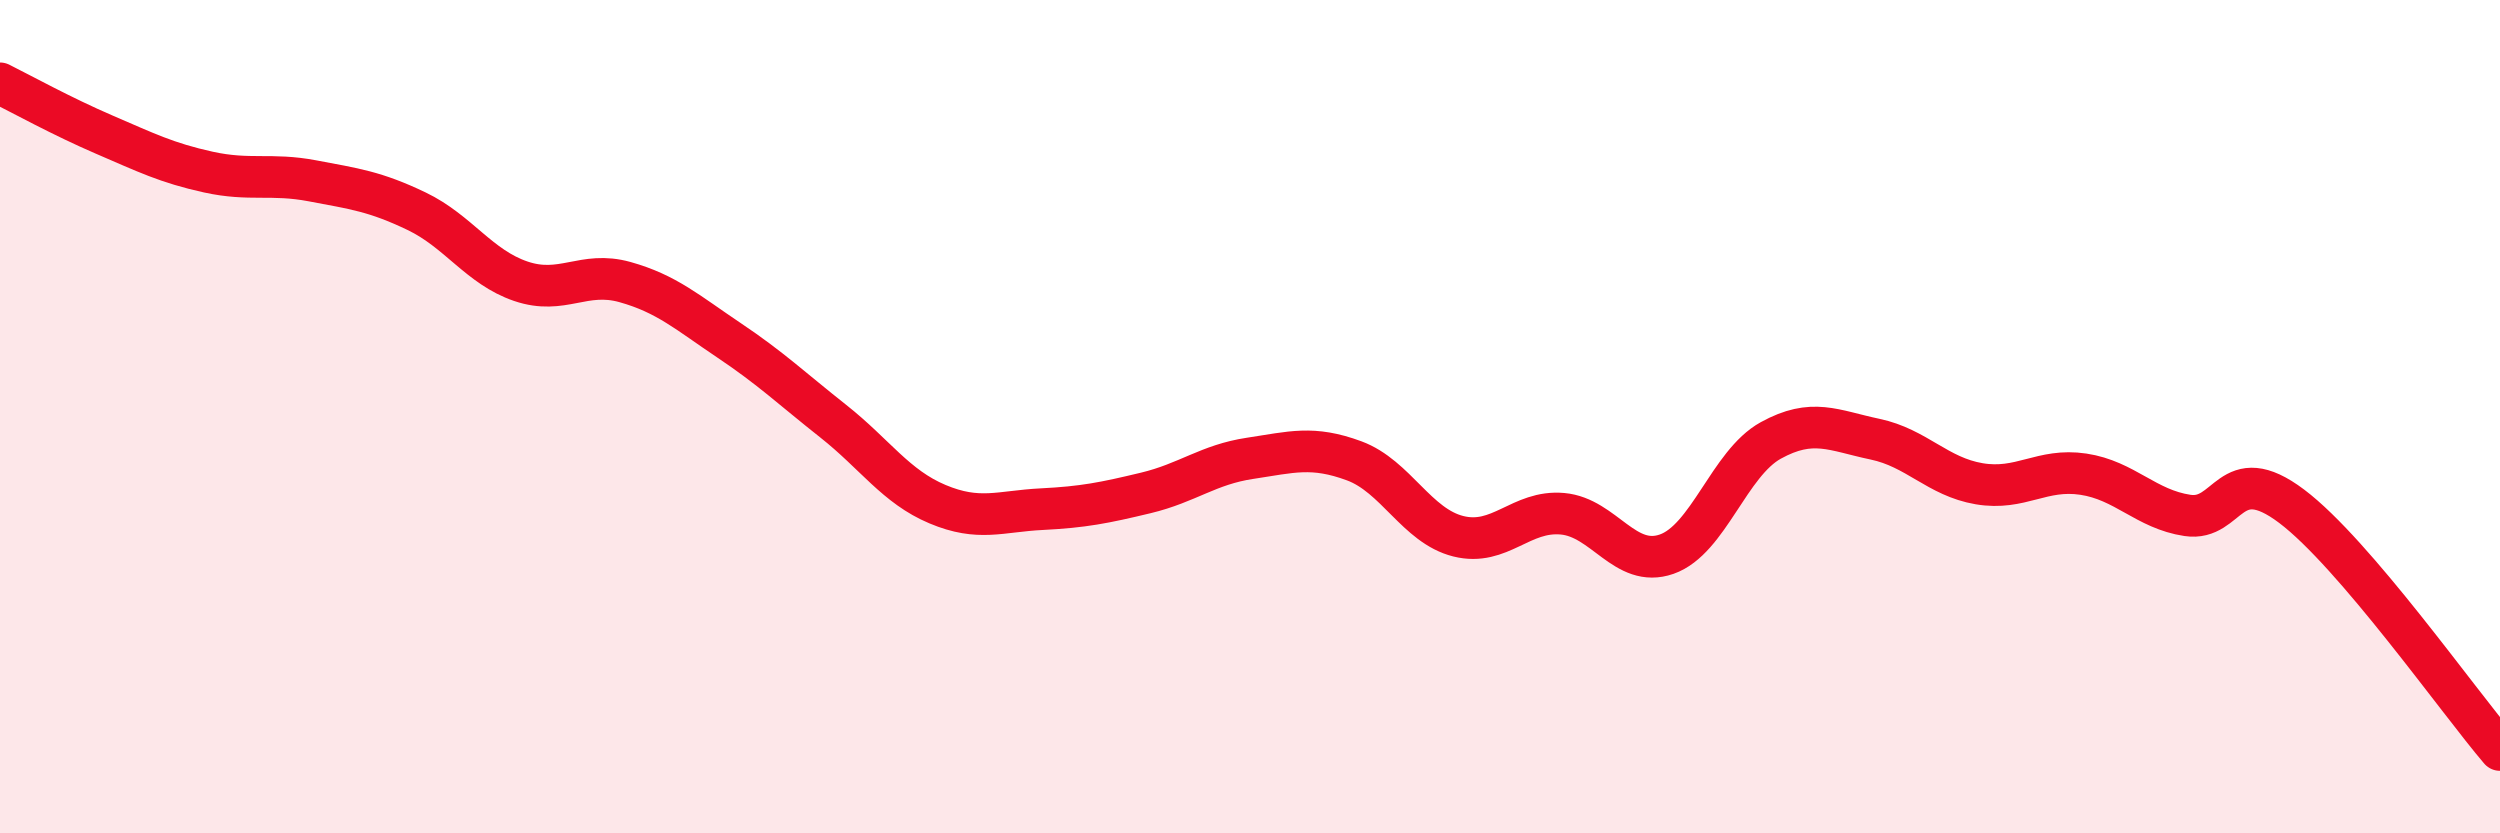
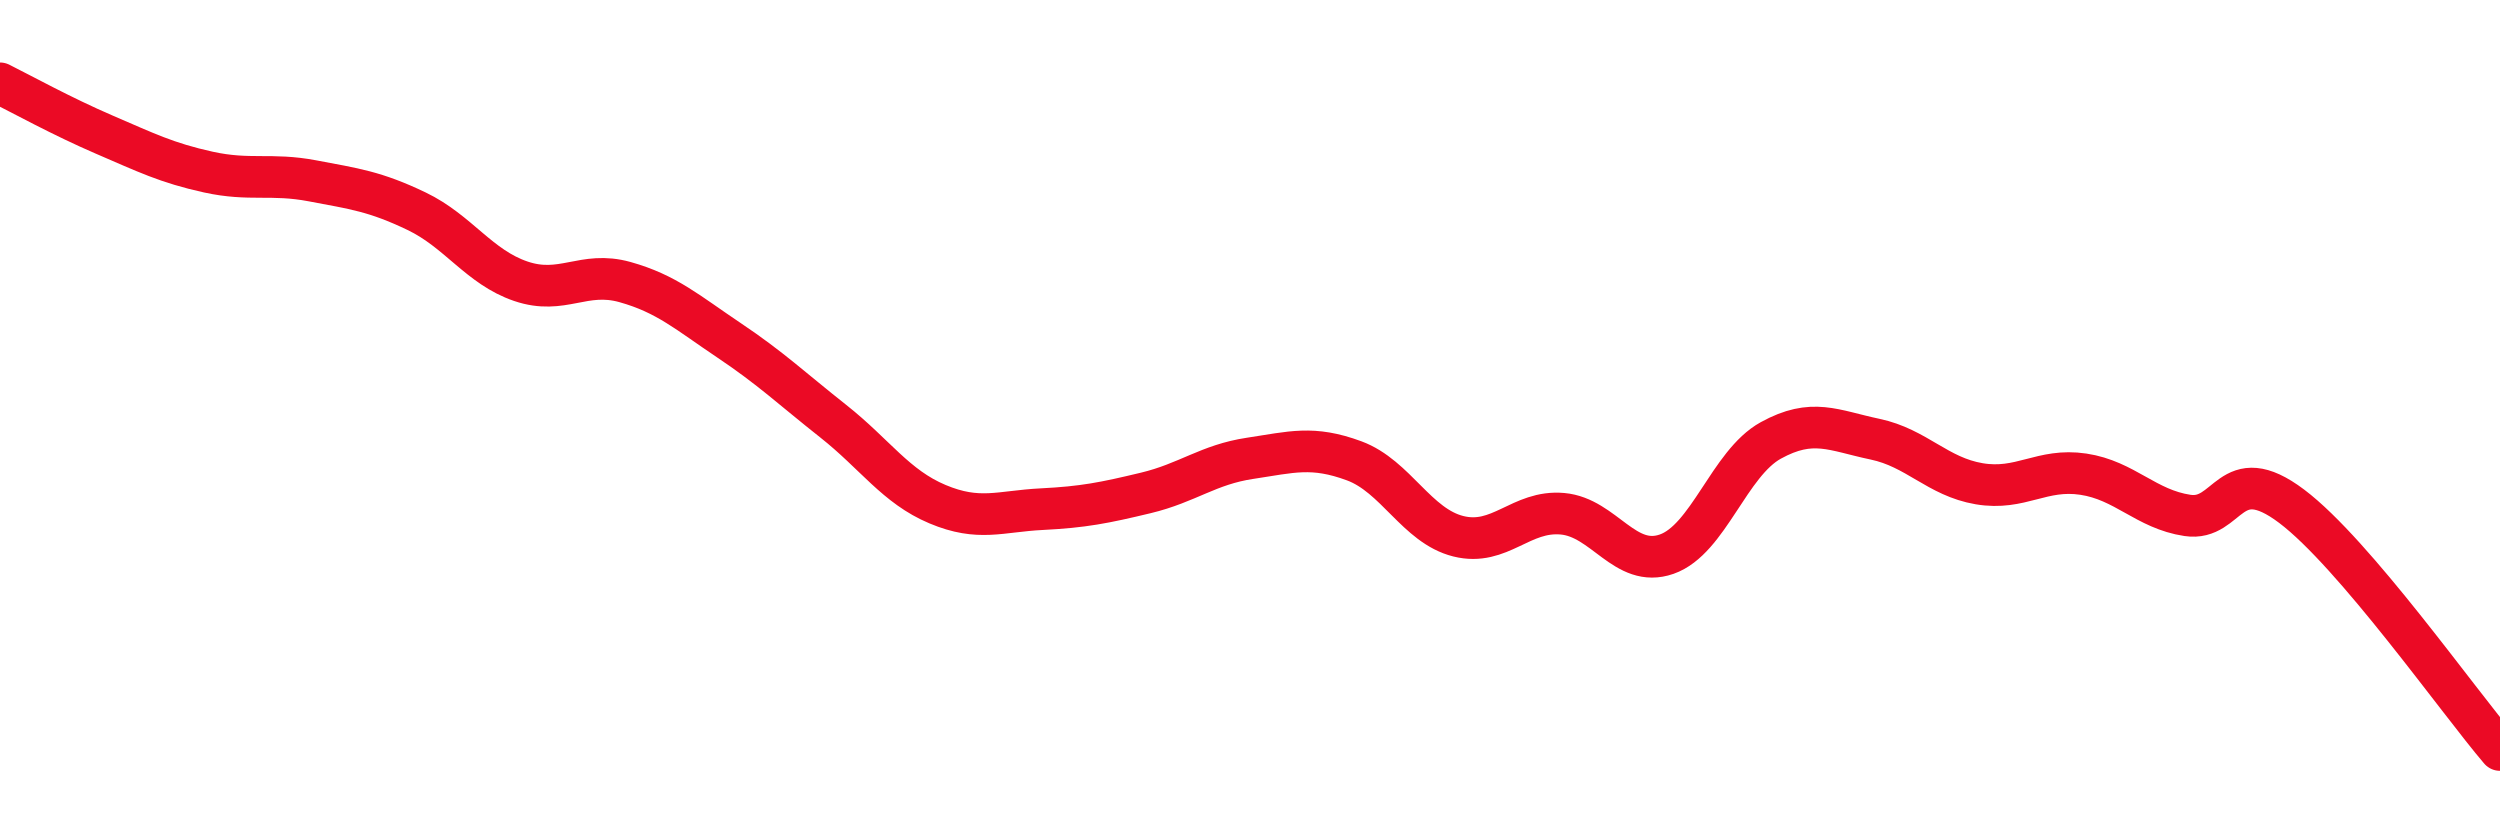
<svg xmlns="http://www.w3.org/2000/svg" width="60" height="20" viewBox="0 0 60 20">
-   <path d="M 0,2 C 0.5,2.25 1.5,2.8 2.5,3.23 C 3.5,3.66 4,3.91 5,4.13 C 6,4.35 6.5,4.15 7.5,4.34 C 8.5,4.53 9,4.59 10,5.07 C 11,5.55 11.5,6.41 12.5,6.75 C 13.5,7.09 14,6.49 15,6.77 C 16,7.05 16.5,7.5 17.5,8.17 C 18.5,8.84 19,9.32 20,10.11 C 21,10.9 21.5,11.68 22.5,12.1 C 23.5,12.52 24,12.27 25,12.22 C 26,12.17 26.5,12.07 27.5,11.83 C 28.5,11.59 29,11.15 30,11 C 31,10.85 31.5,10.69 32.5,11.06 C 33.5,11.43 34,12.62 35,12.87 C 36,13.12 36.5,12.24 37.5,12.33 C 38.5,12.42 39,13.65 40,13.3 C 41,12.95 41.5,11.12 42.5,10.57 C 43.5,10.02 44,10.33 45,10.54 C 46,10.75 46.5,11.44 47.5,11.61 C 48.5,11.78 49,11.23 50,11.38 C 51,11.53 51.5,12.22 52.5,12.37 C 53.5,12.52 53.5,11.02 55,12.15 C 56.5,13.28 59,16.83 60,18L60 20L0 20Z" fill="#EB0A25" opacity="0.1" stroke-linecap="round" stroke-linejoin="round" />
  <path d="M 0,2 C 0.5,2.25 1.5,2.8 2.5,3.23 C 3.5,3.66 4,3.91 5,4.13 C 6,4.35 6.5,4.15 7.5,4.34 C 8.5,4.53 9,4.59 10,5.07 C 11,5.55 11.5,6.41 12.5,6.75 C 13.5,7.09 14,6.49 15,6.77 C 16,7.05 16.5,7.5 17.5,8.17 C 18.5,8.84 19,9.32 20,10.11 C 21,10.9 21.5,11.68 22.5,12.1 C 23.5,12.52 24,12.27 25,12.22 C 26,12.17 26.5,12.07 27.5,11.83 C 28.5,11.59 29,11.15 30,11 C 31,10.85 31.5,10.69 32.5,11.06 C 33.5,11.43 34,12.62 35,12.87 C 36,13.12 36.5,12.24 37.5,12.33 C 38.5,12.42 39,13.65 40,13.3 C 41,12.95 41.5,11.12 42.5,10.57 C 43.5,10.02 44,10.33 45,10.54 C 46,10.75 46.5,11.44 47.5,11.61 C 48.5,11.78 49,11.23 50,11.38 C 51,11.53 51.5,12.22 52.5,12.37 C 53.5,12.52 53.5,11.02 55,12.15 C 56.5,13.28 59,16.83 60,18" stroke="#EB0A25" stroke-width="1" fill="none" stroke-linecap="round" stroke-linejoin="round" />
</svg>